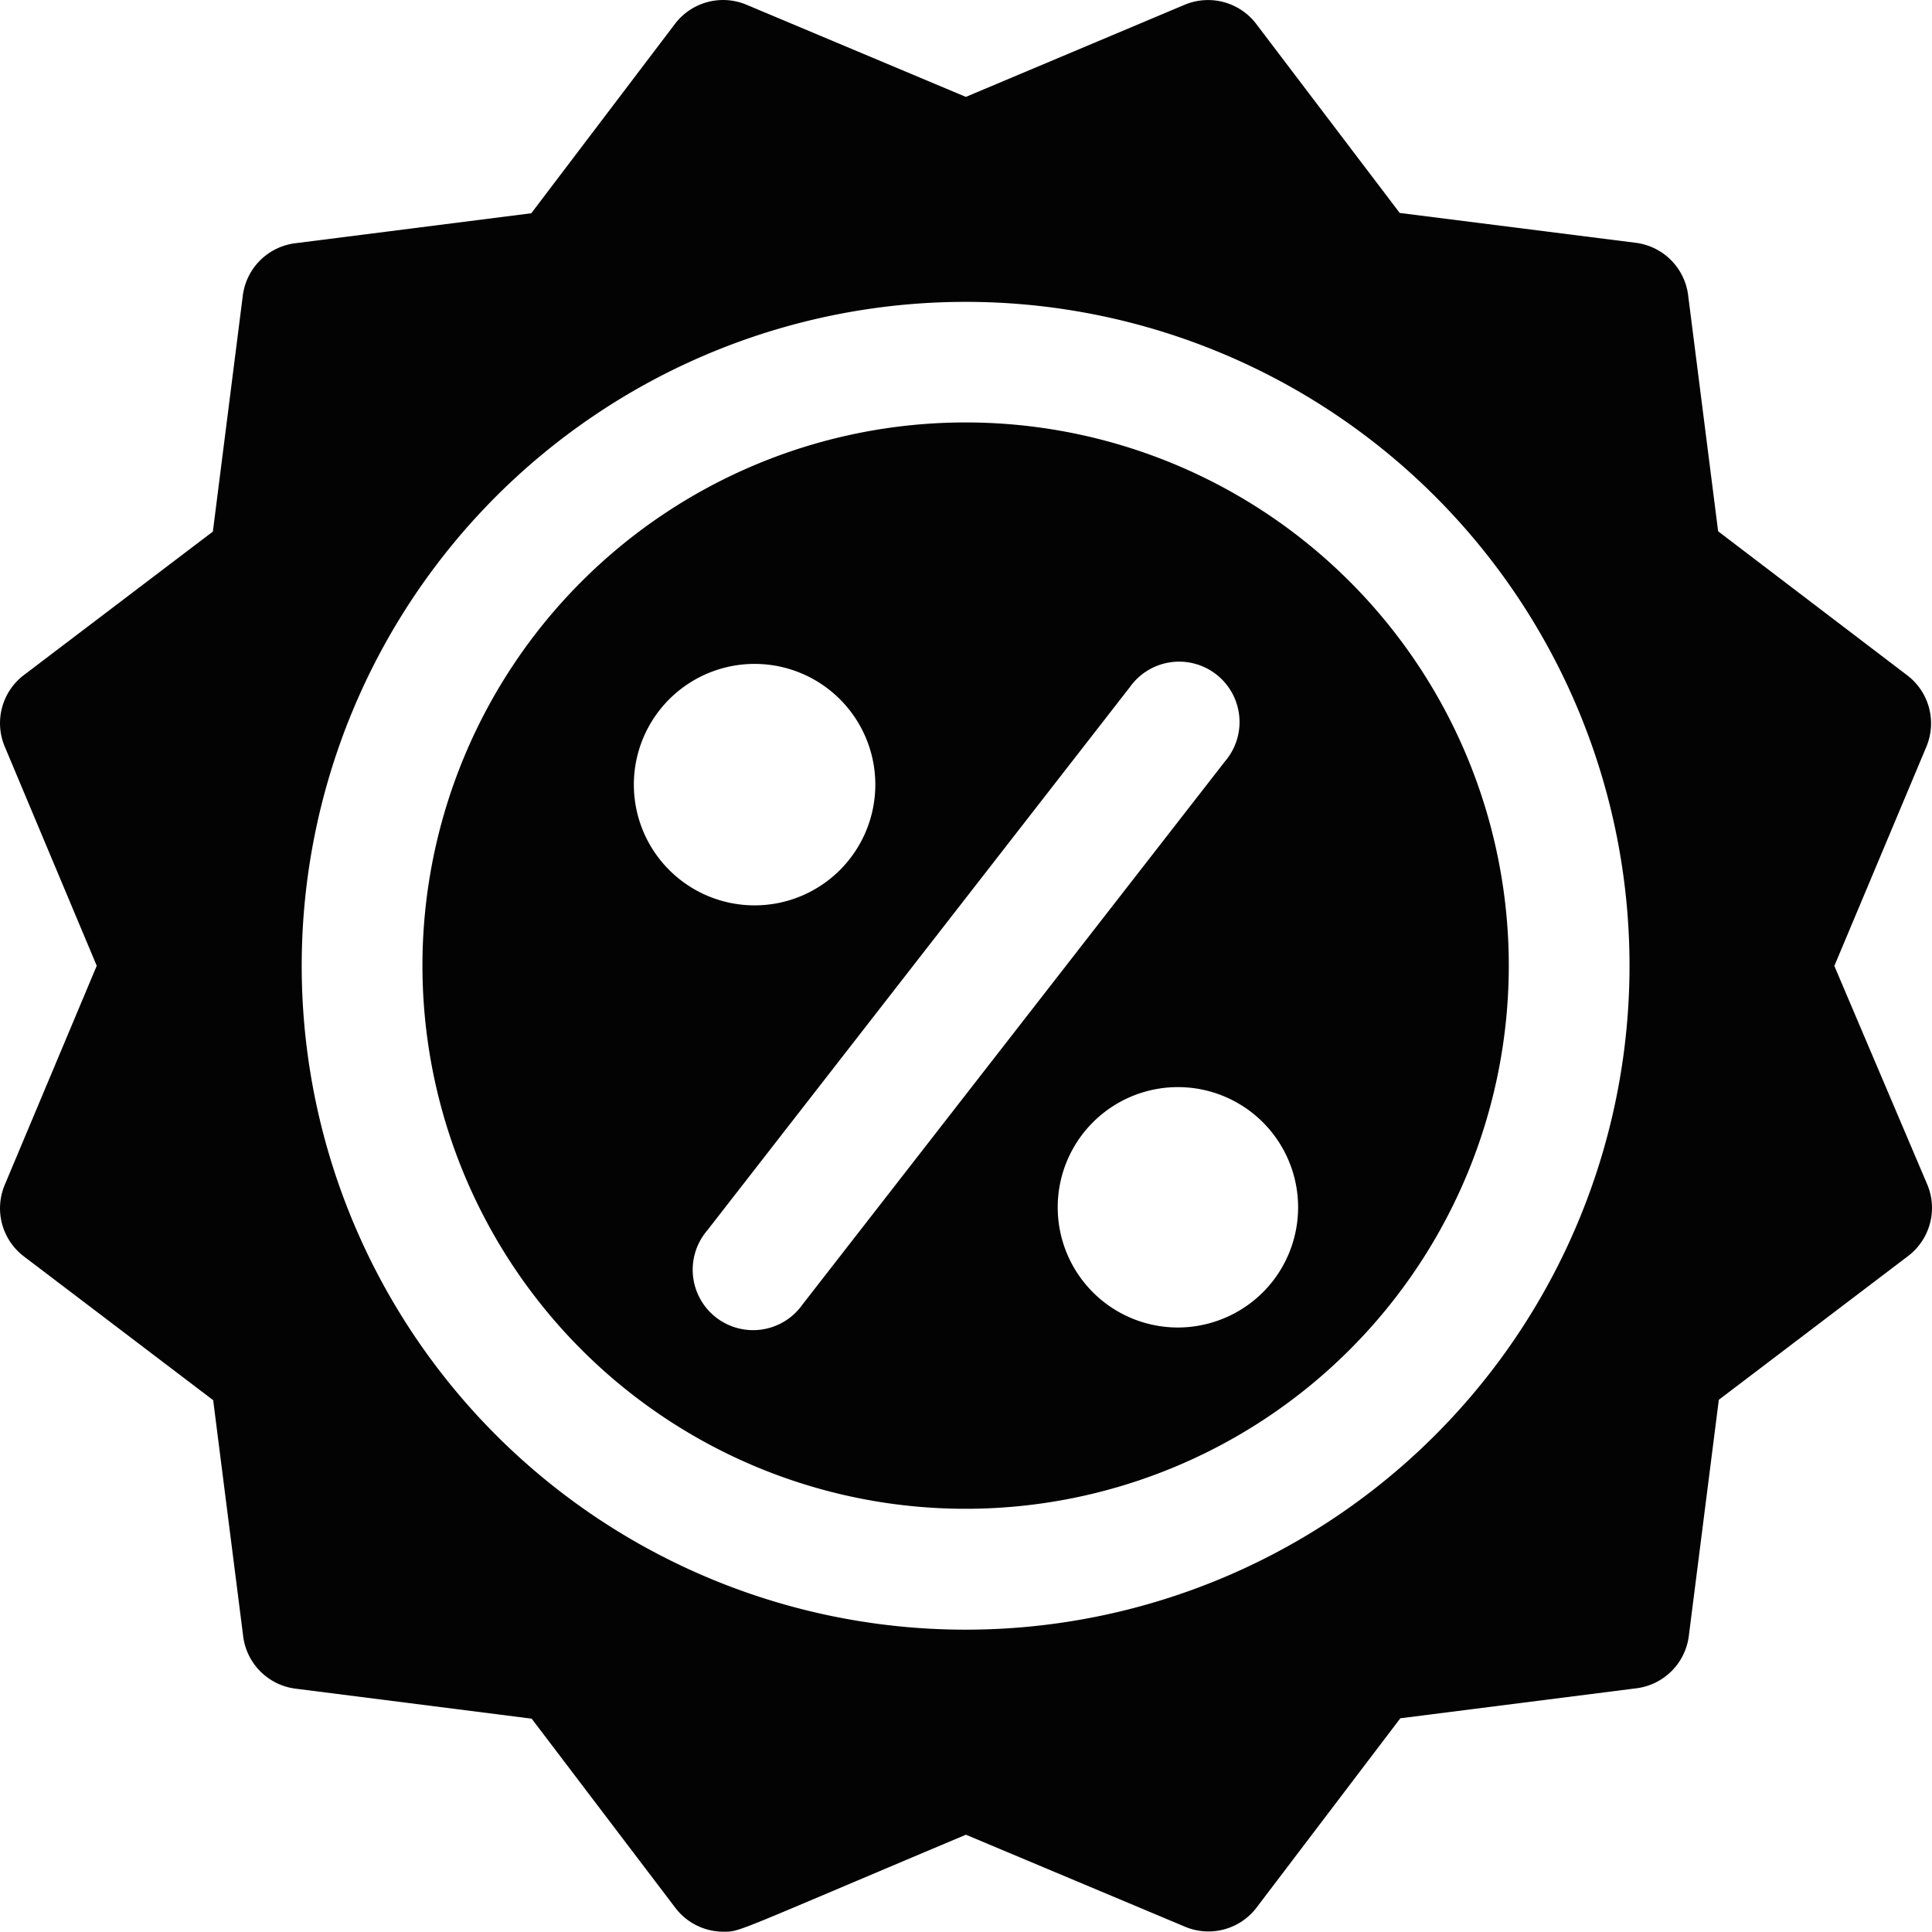
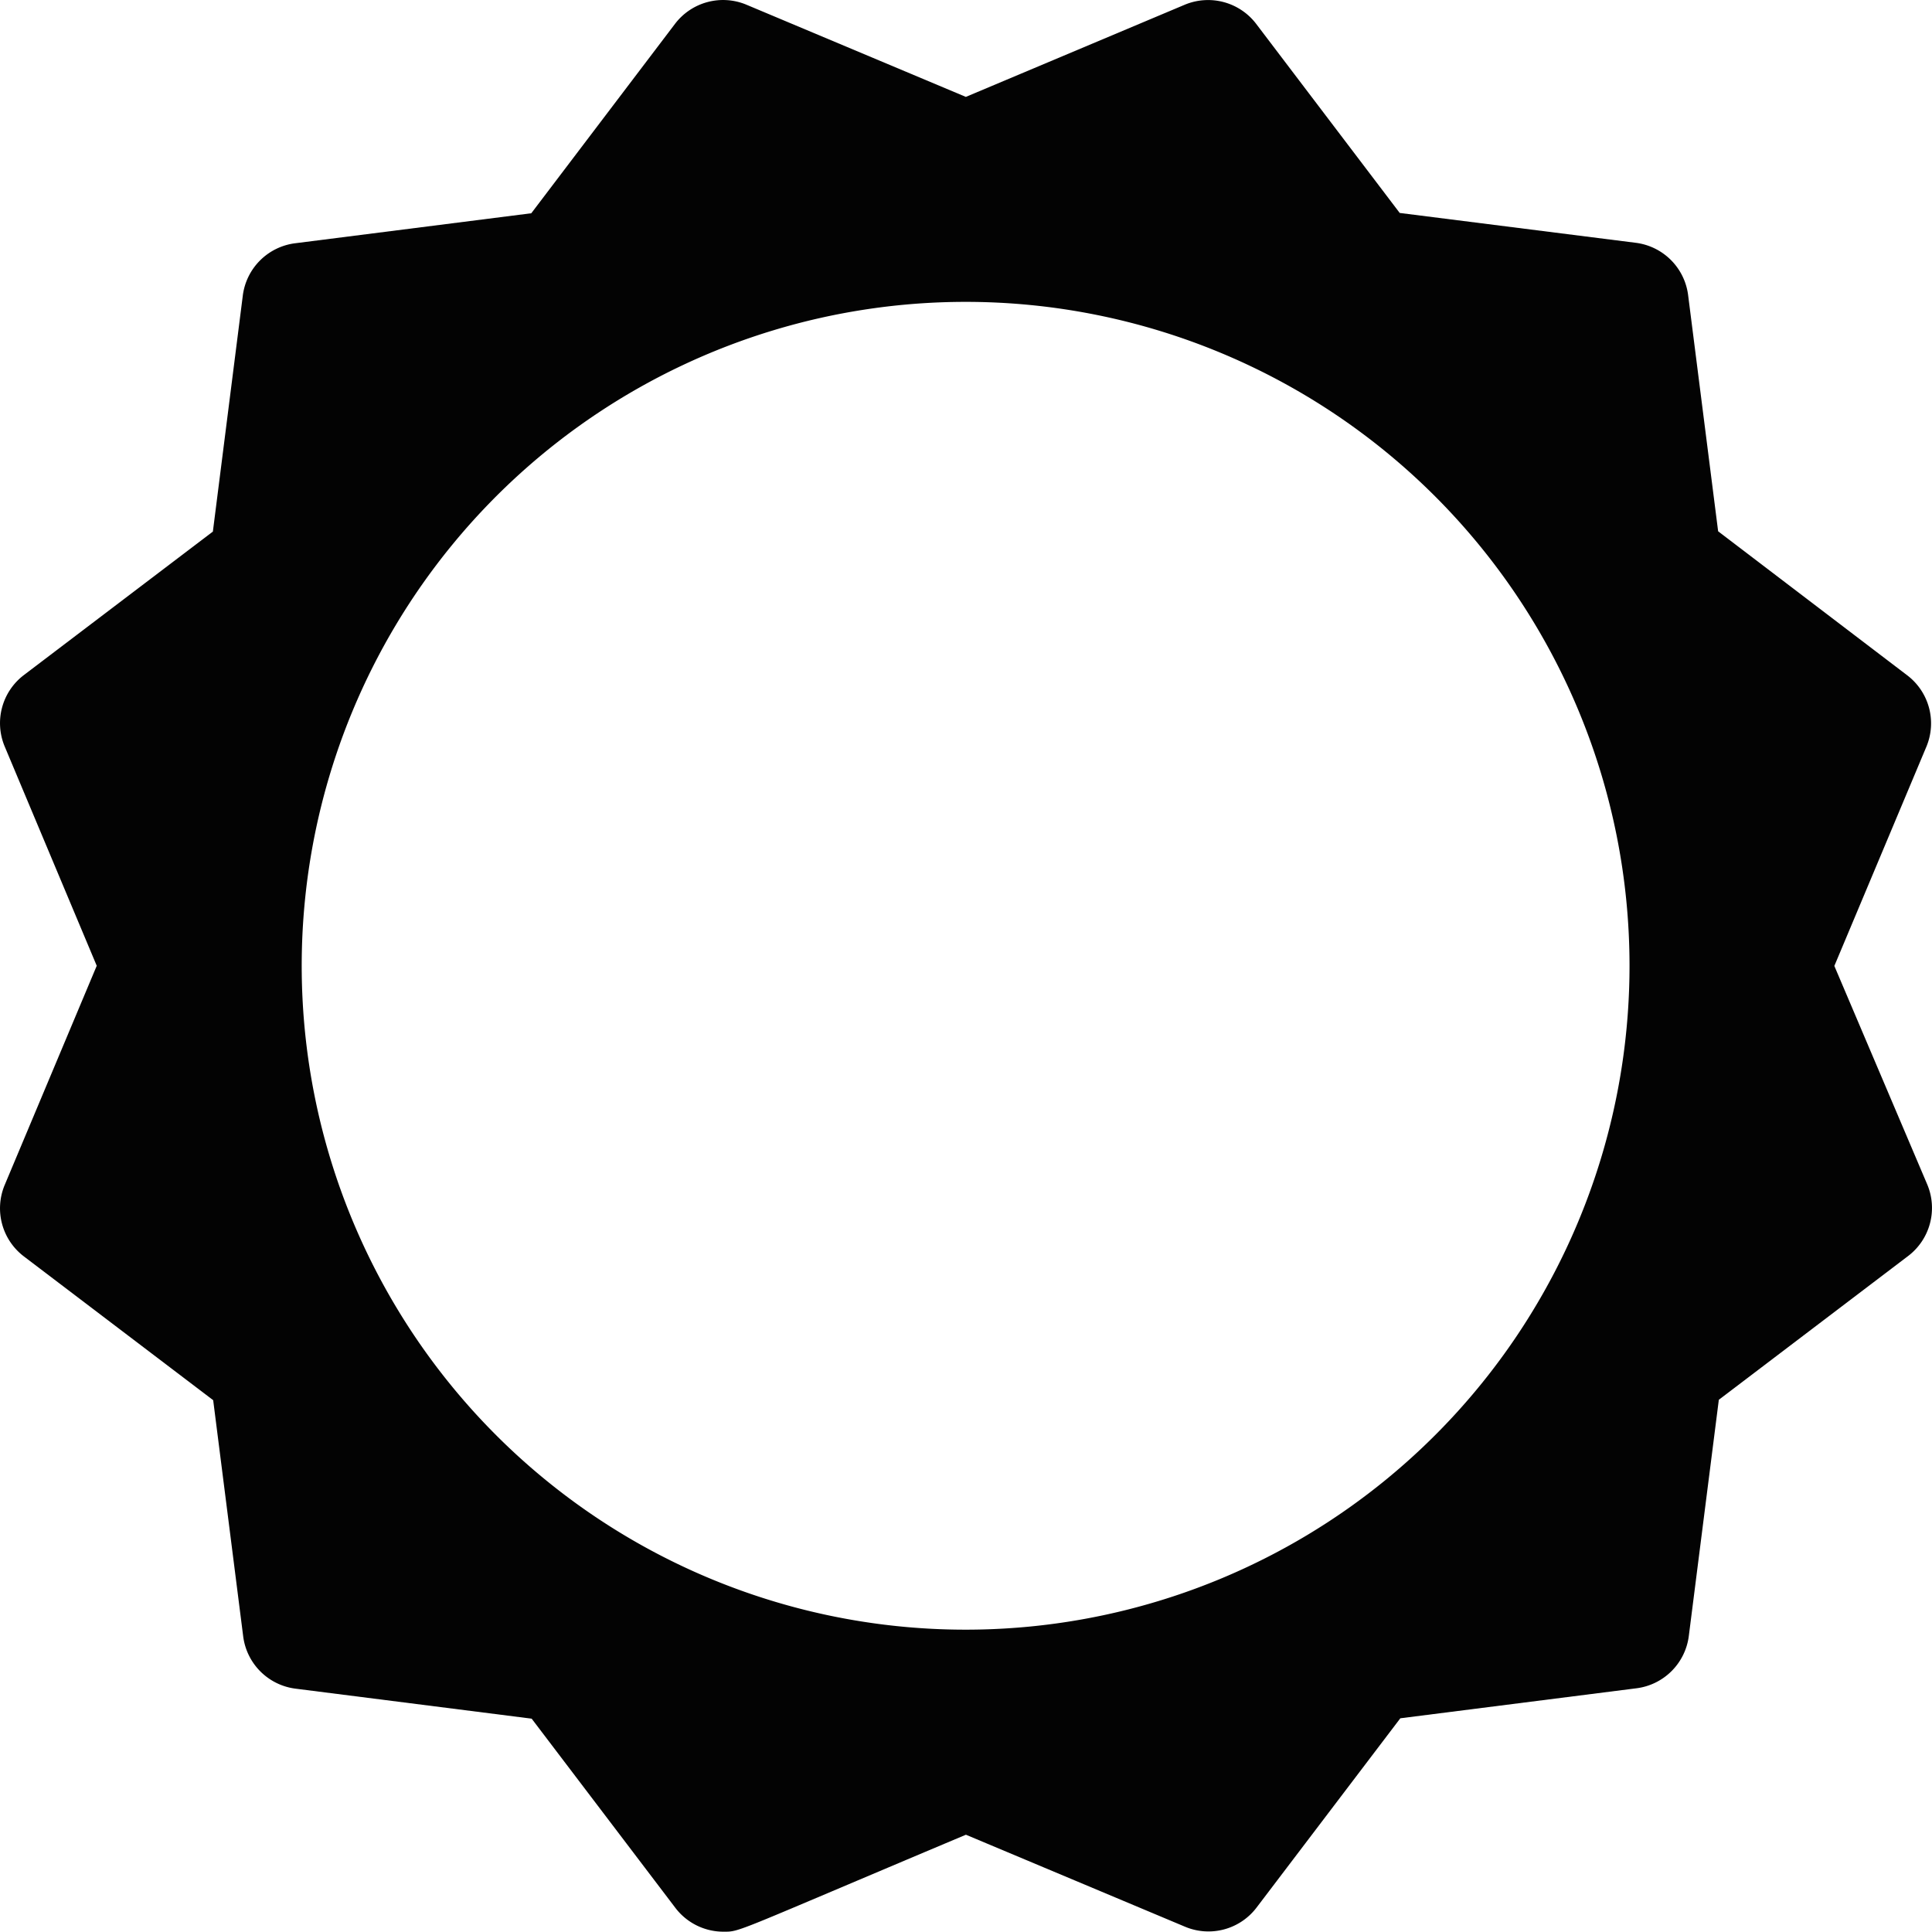
<svg xmlns="http://www.w3.org/2000/svg" width="25.204" height="25.2" viewBox="0 0 25.204 25.2">
  <g id="offer" transform="translate(0 0)">
    <path id="Path_1832" data-name="Path 1832" d="M23.93,12.6l1.2-2.858a.788.788,0,0,0-.249-.933L22.414,6.93l-.391-3.077a.788.788,0,0,0-.687-.687L18.26,2.777,16.388.311a.789.789,0,0,0-.933-.25L12.6,1.263,9.739.061A.788.788,0,0,0,8.806.31L6.931,2.781l-3.077.391a.788.788,0,0,0-.687.687l-.39,3.075L.311,8.806a.788.788,0,0,0-.249.933l1.2,2.859-1.2,2.858a.788.788,0,0,0,.249.933l2.47,1.876.391,3.077a.788.788,0,0,0,.687.687l3.077.391,1.876,2.47a.788.788,0,0,0,.625.309c.225,0,.1.025,3.164-1.265l2.858,1.2a.788.788,0,0,0,.933-.249l1.876-2.47,3.077-.391a.788.788,0,0,0,.687-.687l.391-3.077,2.47-1.876a.788.788,0,0,0,.249-.933Zm-2.672,0A8.661,8.661,0,1,1,12.6,3.937,8.661,8.661,0,0,1,21.258,12.6Z" transform="translate(0 0.001)" fill="#030303" />
-     <path id="Path_1833" data-name="Path 1833" d="M119.09,112a7.086,7.086,0,1,0,7.084,7.089A7.086,7.086,0,0,0,119.09,112Zm-4.33,4.725a1.575,1.575,0,1,1,1.575,1.575,1.575,1.575,0,0,1-1.575-1.575Zm2.2,6.782a.788.788,0,1,1-1.243-.966l5.512-7.086a.788.788,0,1,1,1.243.966Zm4.89.3a1.568,1.568,0,1,1,1.114-.457,1.575,1.575,0,0,1-1.114.457Z" transform="translate(-106.491 -106.489)" fill="#030303" />
  </g>
</svg>